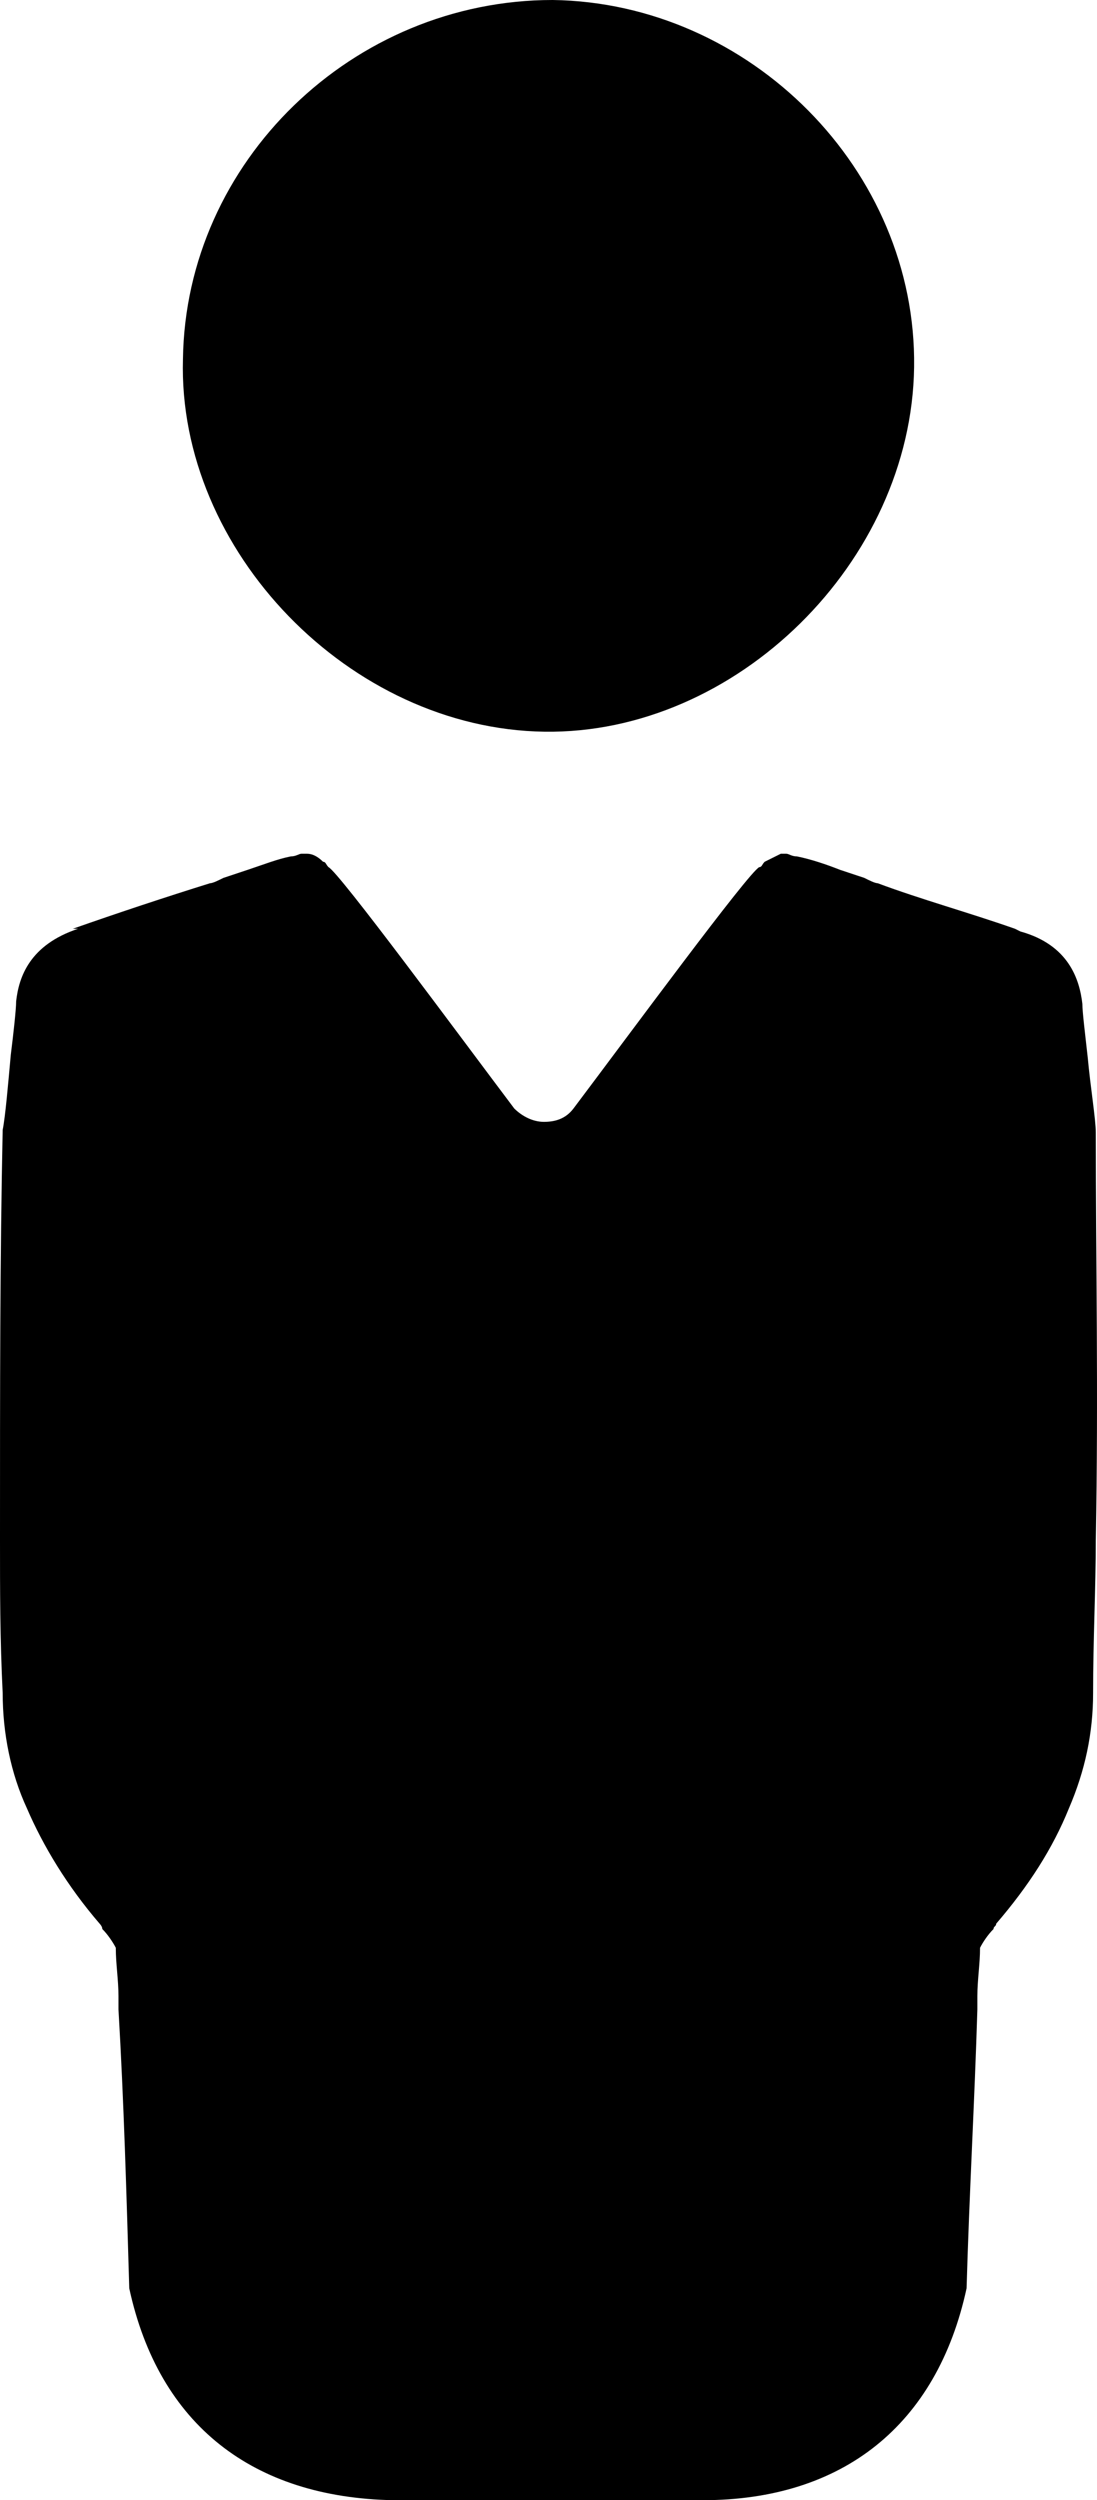
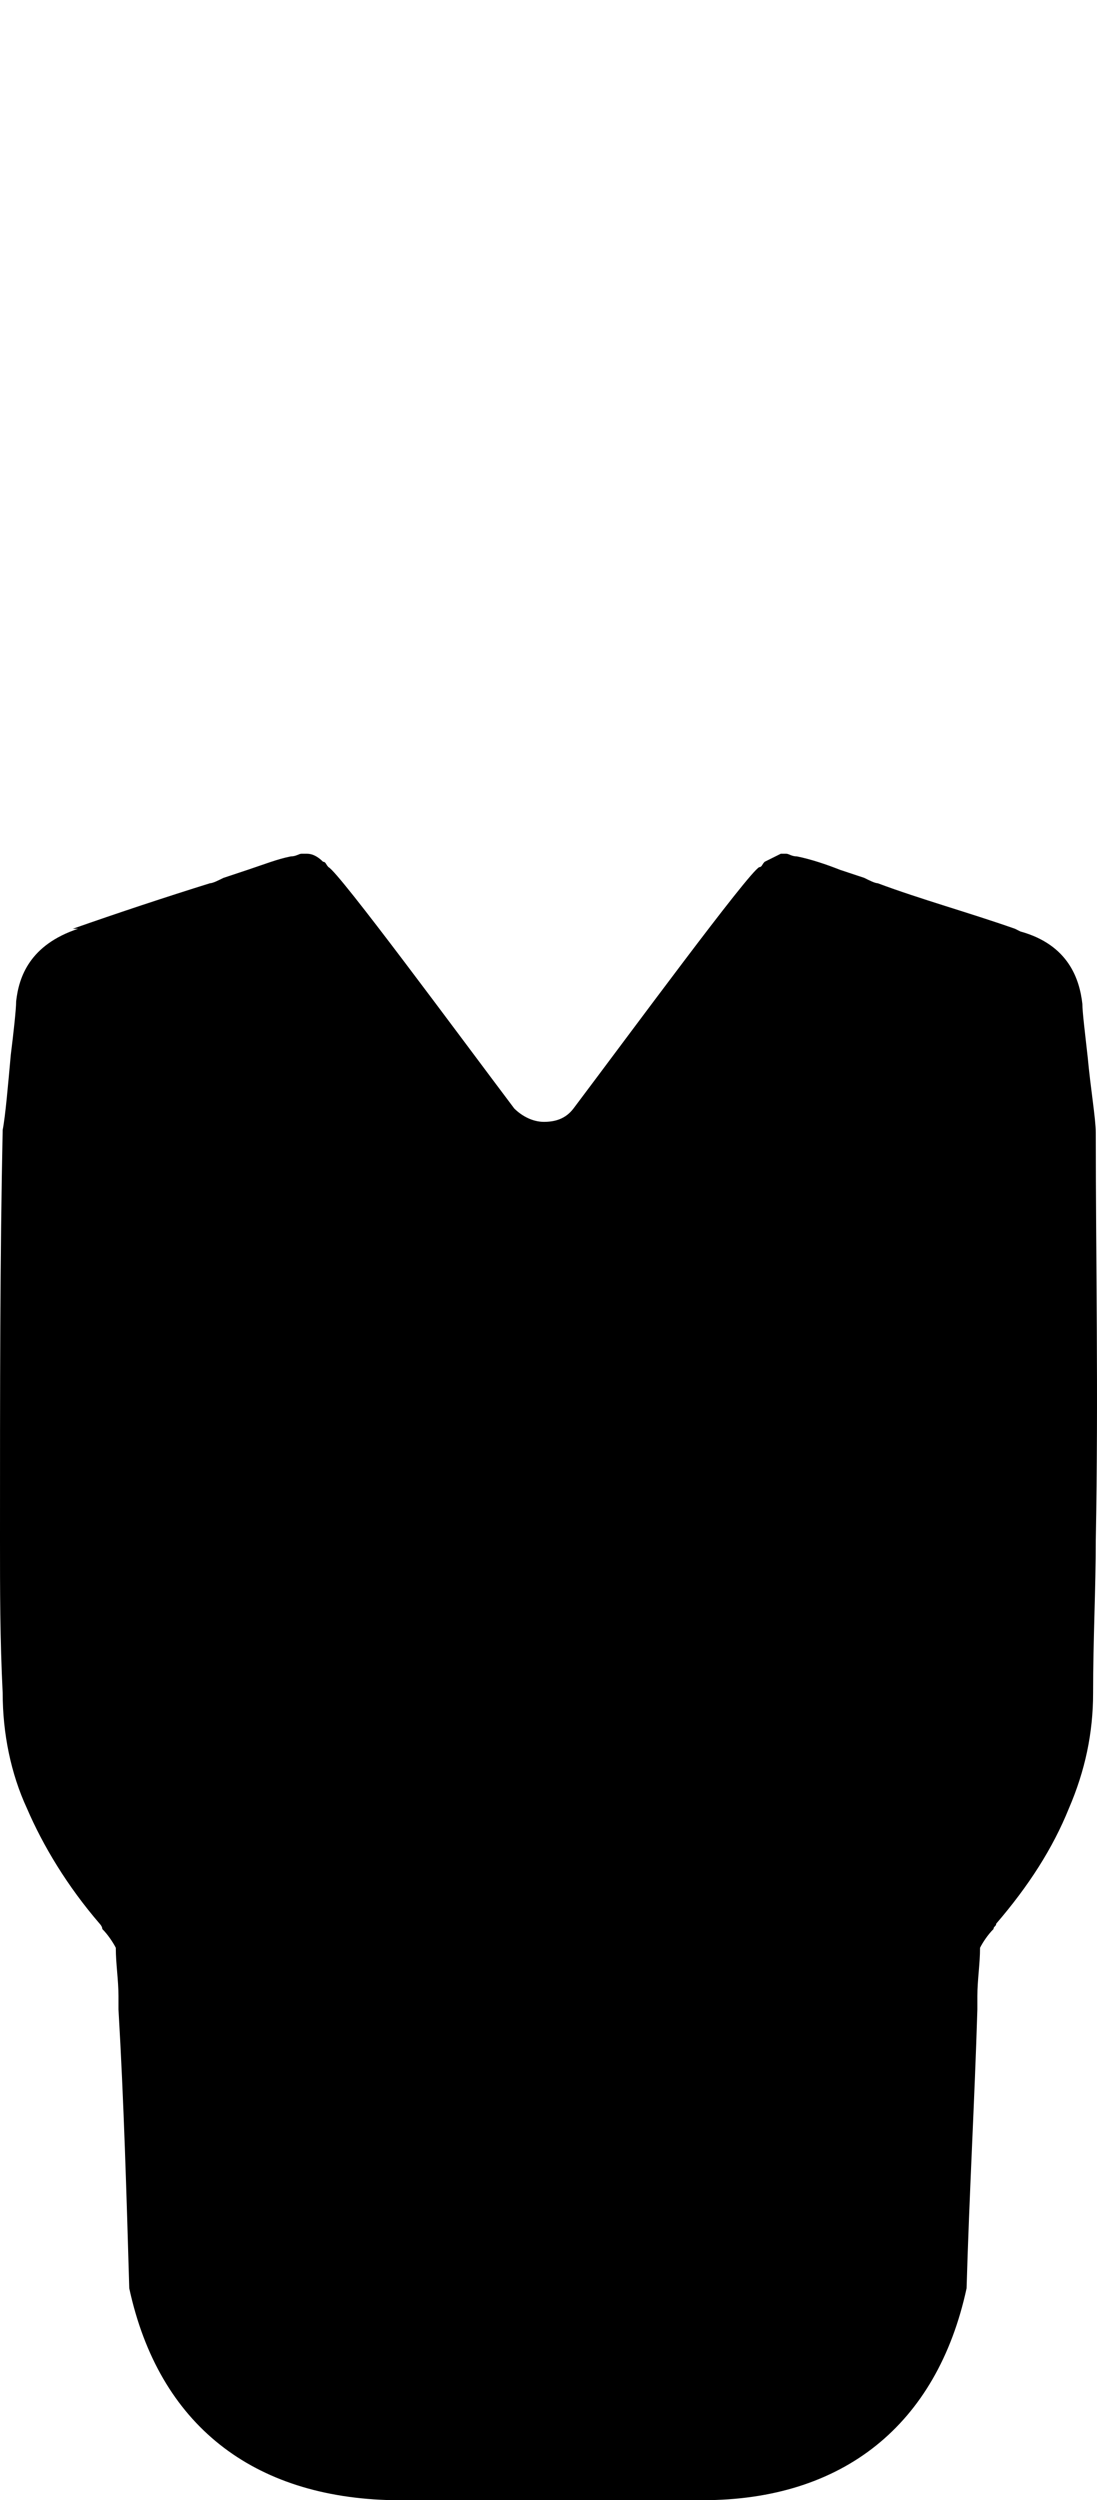
<svg xmlns="http://www.w3.org/2000/svg" width="18px" height="41px" viewBox="0 0 18 41" version="1.1">
  <title>Page 1</title>
  <desc>Created with Sketch.</desc>
  <defs />
  <g id="Page-1" stroke="none" stroke-width="1" fill="none" fill-rule="evenodd">
    <g id="AD-Group-Job-List" transform="translate(-145, -678)" fill="#000000">
      <g id="Group-7" transform="translate(130, 667)">
        <g id="Page-1" transform="translate(15, 11)">
-           <path d="M8.933,11.999 C12.079,12.044 14.955,9.213 14.999,6.022 C15.044,2.786 12.303,0.045 9.068,0 C5.788,0 3.047,2.652 3.002,5.887 C2.912,9.033 5.743,11.954 8.933,11.999 L8.933,11.999 Z" id="Fill-1" />
          <path d="M17.98,18.573 C17.98,18.353 17.892,17.826 17.848,17.342 C17.804,16.946 17.76,16.594 17.76,16.463 C17.715,16.067 17.539,15.495 16.743,15.275 L16.655,15.231 C15.904,14.967 15.109,14.748 14.402,14.484 C14.358,14.484 14.269,14.44 14.181,14.396 C14.049,14.352 13.916,14.308 13.783,14.264 C13.563,14.176 13.298,14.088 13.077,14.044 C12.988,14.044 12.944,14 12.9,14 L12.812,14 L12.547,14.132 C12.502,14.176 12.502,14.22 12.458,14.22 C12.281,14.308 10.338,16.946 9.41,18.178 C9.277,18.353 9.101,18.397 8.924,18.397 C8.747,18.397 8.571,18.309 8.438,18.178 C7.51,16.946 5.566,14.308 5.39,14.22 C5.346,14.176 5.346,14.132 5.301,14.132 C5.213,14.044 5.125,14 5.036,14 L4.948,14 C4.904,14 4.86,14.044 4.771,14.044 C4.55,14.088 4.329,14.176 4.064,14.264 C3.932,14.308 3.799,14.352 3.667,14.396 C3.578,14.44 3.49,14.484 3.446,14.484 C2.739,14.704 1.944,14.967 1.193,15.231 L1.281,15.231 C0.486,15.495 0.309,16.023 0.265,16.419 C0.265,16.55 0.221,16.946 0.177,17.298 C0.133,17.782 0.088,18.309 0.044,18.529 C0,20.596 0,22.795 0,25.257 C0,26.049 0,26.884 0.044,27.764 C0.044,28.423 0.177,29.083 0.442,29.655 C0.707,30.27 1.104,30.93 1.635,31.546 C1.635,31.546 1.679,31.59 1.679,31.634 C1.767,31.721 1.855,31.853 1.9,31.941 C1.9,32.205 1.944,32.469 1.944,32.733 L1.944,32.953 C2.032,34.448 2.076,35.987 2.121,37.526 C2.607,39.769 4.153,40.956 6.45,41 L11.53,41 C13.828,41 15.374,39.769 15.86,37.526 C15.904,35.987 15.992,34.448 16.037,32.953 L16.037,32.733 C16.037,32.469 16.081,32.205 16.081,31.941 C16.125,31.853 16.213,31.721 16.302,31.634 C16.302,31.59 16.346,31.59 16.346,31.546 C16.876,30.93 17.273,30.314 17.539,29.655 C17.804,29.039 17.936,28.423 17.936,27.764 C17.936,26.884 17.98,26.049 17.98,25.257 C18.025,22.839 17.98,20.684 17.98,18.573 L17.98,18.573 Z" id="Fill-2" />
        </g>
      </g>
    </g>
  </g>
</svg>